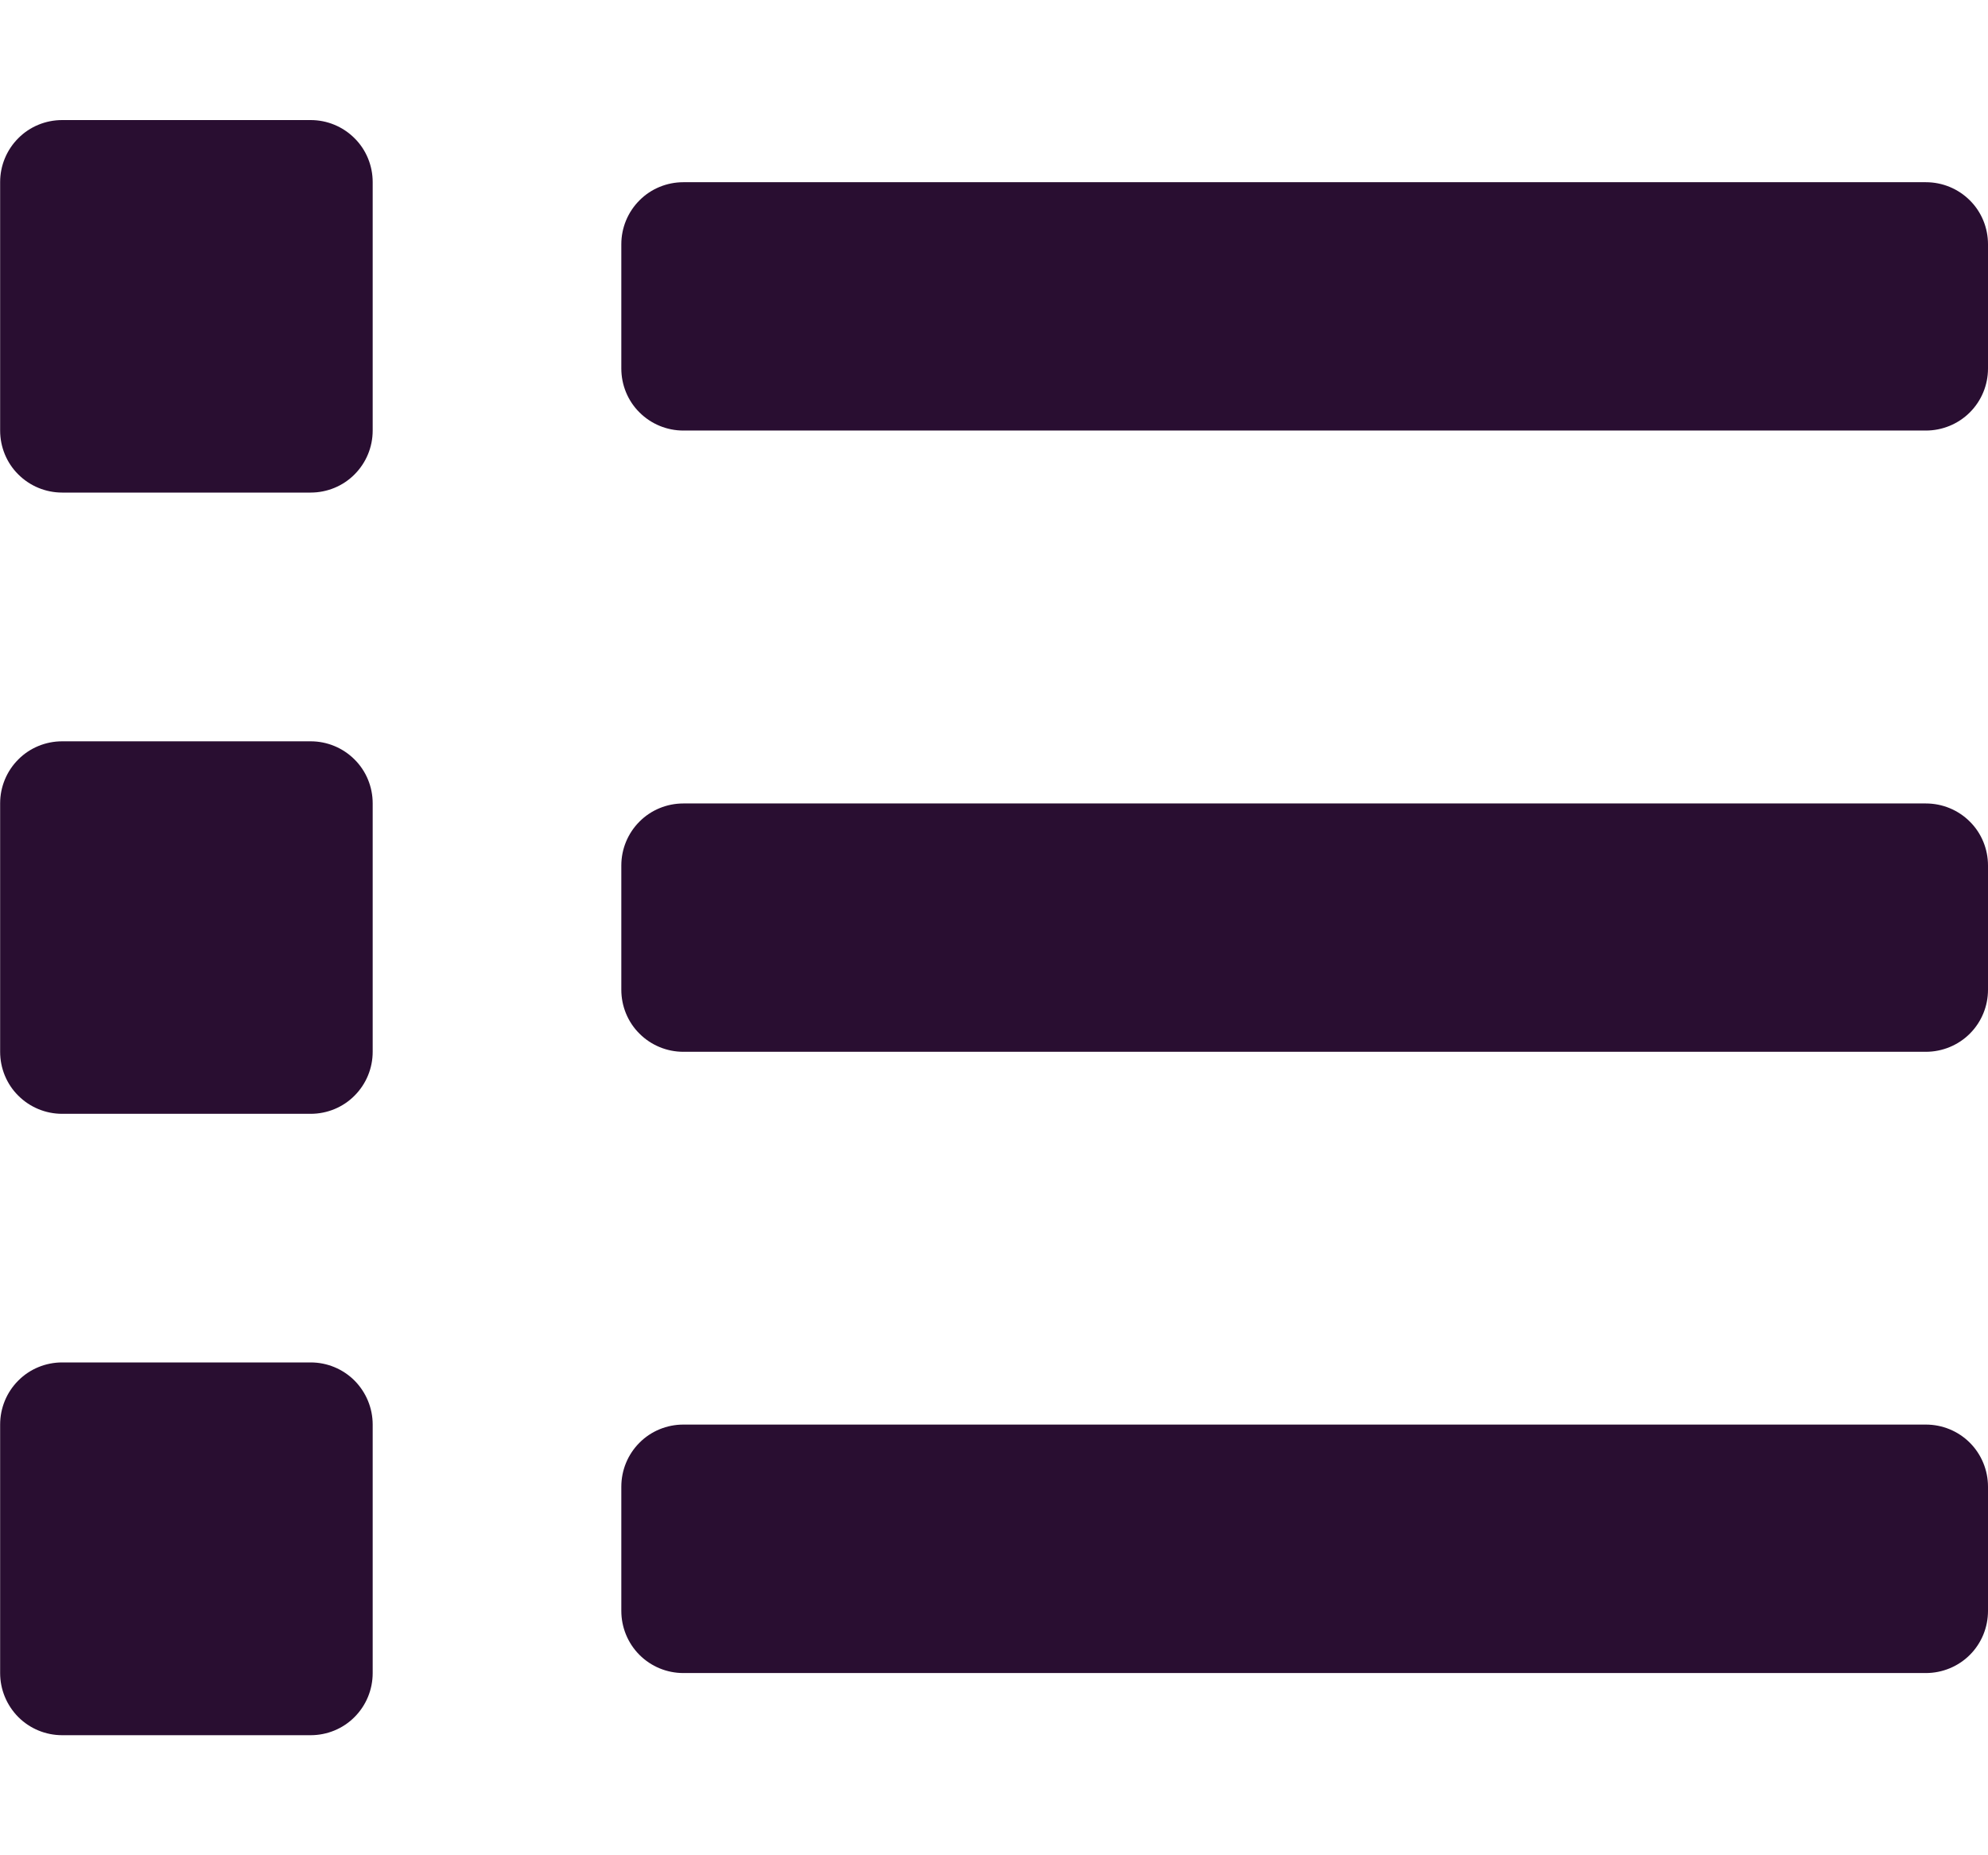
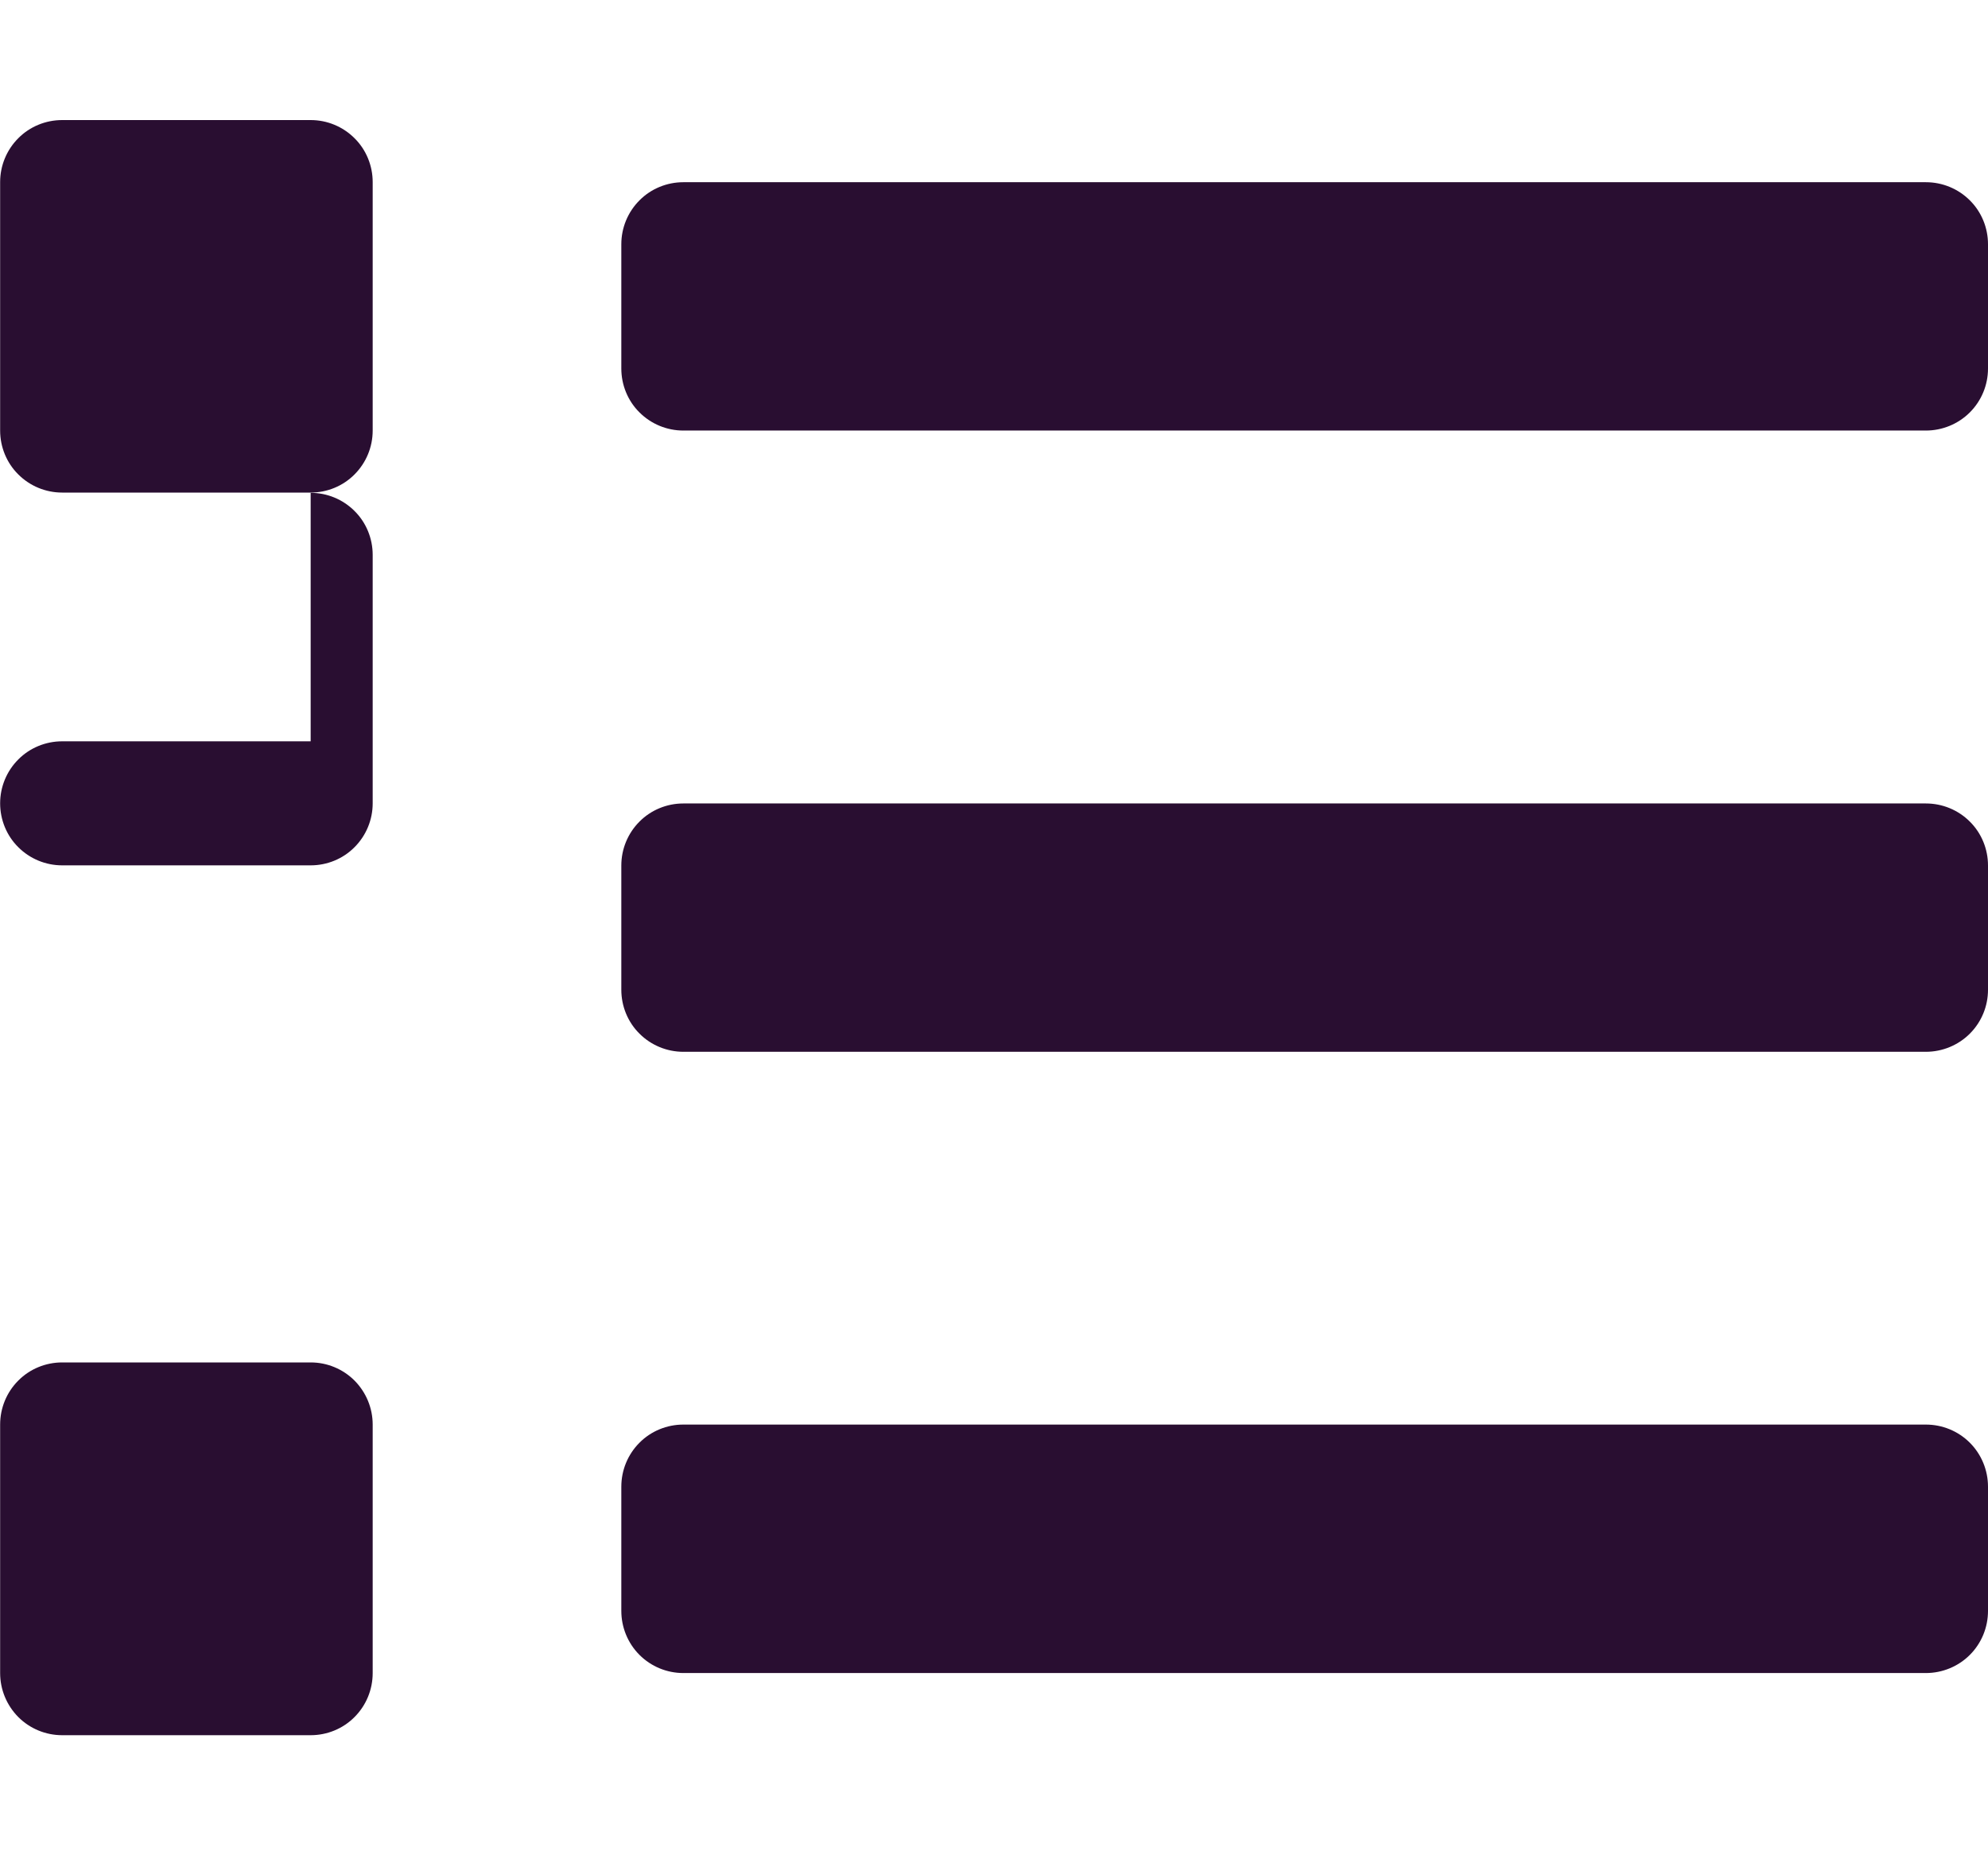
<svg xmlns="http://www.w3.org/2000/svg" fill="none" height="14" viewBox="0 0 15 14" width="15">
-   <path d="m2.344 10.281h-1.875c-.124 0-.244.049-.331.137-.088.088-.137.207-.137.332v1.875c0 .124.049.243.137.332.088.088.207.137.331.137h1.875c.124 0 .244-.049.331-.137.088-.088.137-.207.137-.332v-1.875c0-.124-.049-.243-.137-.332-.088-.088-.207-.137-.331-.137zm0-9.375h-1.875c-.124 0-.244.049-.331.137-.088.088-.137.207-.137.331v1.875c0 .124.049.244.137.331.088.088.207.137.331.137h1.875c.124 0 .244-.049.331-.137.088-.088.137-.207.137-.331v-1.875c0-.124-.049-.244-.137-.331-.088-.088-.207-.137-.331-.137zm0 4.688h-1.875c-.124 0-.244.049-.331.137-.088.088-.137.207-.137.331v1.875c0 .124.049.244.137.331.088.088.207.137.331.137h1.875c.124 0 .244-.049.331-.137.088-.088.137-.207.137-.331v-1.875c0-.124-.049-.244-.137-.331-.088-.088-.207-.137-.331-.137zm12.187 5.156h-9.375c-.124 0-.244.049-.331.137-.088.088-.137.207-.137.332v.937c0 .124.049.244.137.332.088.088.207.137.331.137h9.375c.124 0 .244-.049.332-.137s.137-.207.137-.332v-.937c0-.124-.049-.244-.137-.332s-.207-.137-.332-.137zm0-9.375h-9.375c-.124 0-.244.049-.331.137-.088.088-.137.207-.137.331v.938c0 .124.049.244.137.331.088.088.207.137.331.137h9.375c.124 0 .244-.049.332-.137.088-.088.137-.207.137-.331v-.938c0-.124-.049-.244-.137-.331-.088-.088-.207-.137-.332-.137zm0 4.688h-9.375c-.124 0-.244.049-.331.137-.088.088-.137.207-.137.331v.938c0 .124.049.244.137.331.088.088.207.137.331.137h9.375c.124 0 .244-.049.332-.137.088-.088.137-.207.137-.331v-.938c0-.124-.049-.244-.137-.331-.088-.088-.207-.137-.332-.137z" fill="#290e31" />
+   <path d="m2.344 10.281h-1.875c-.124 0-.244.049-.331.137-.088.088-.137.207-.137.332v1.875c0 .124.049.243.137.332.088.088.207.137.331.137h1.875c.124 0 .244-.049.331-.137.088-.088.137-.207.137-.332v-1.875c0-.124-.049-.243-.137-.332-.088-.088-.207-.137-.331-.137zm0-9.375h-1.875c-.124 0-.244.049-.331.137-.088.088-.137.207-.137.331v1.875c0 .124.049.244.137.331.088.088.207.137.331.137h1.875c.124 0 .244-.049.331-.137.088-.088.137-.207.137-.331v-1.875c0-.124-.049-.244-.137-.331-.088-.088-.207-.137-.331-.137zm0 4.688h-1.875c-.124 0-.244.049-.331.137-.088.088-.137.207-.137.331c0 .124.049.244.137.331.088.088.207.137.331.137h1.875c.124 0 .244-.049.331-.137.088-.088.137-.207.137-.331v-1.875c0-.124-.049-.244-.137-.331-.088-.088-.207-.137-.331-.137zm12.187 5.156h-9.375c-.124 0-.244.049-.331.137-.088.088-.137.207-.137.332v.937c0 .124.049.244.137.332.088.088.207.137.331.137h9.375c.124 0 .244-.049.332-.137s.137-.207.137-.332v-.937c0-.124-.049-.244-.137-.332s-.207-.137-.332-.137zm0-9.375h-9.375c-.124 0-.244.049-.331.137-.088.088-.137.207-.137.331v.938c0 .124.049.244.137.331.088.088.207.137.331.137h9.375c.124 0 .244-.049.332-.137.088-.088.137-.207.137-.331v-.938c0-.124-.049-.244-.137-.331-.088-.088-.207-.137-.332-.137zm0 4.688h-9.375c-.124 0-.244.049-.331.137-.088.088-.137.207-.137.331v.938c0 .124.049.244.137.331.088.088.207.137.331.137h9.375c.124 0 .244-.049.332-.137.088-.088.137-.207.137-.331v-.938c0-.124-.049-.244-.137-.331-.088-.088-.207-.137-.332-.137z" fill="#290e31" />
</svg>